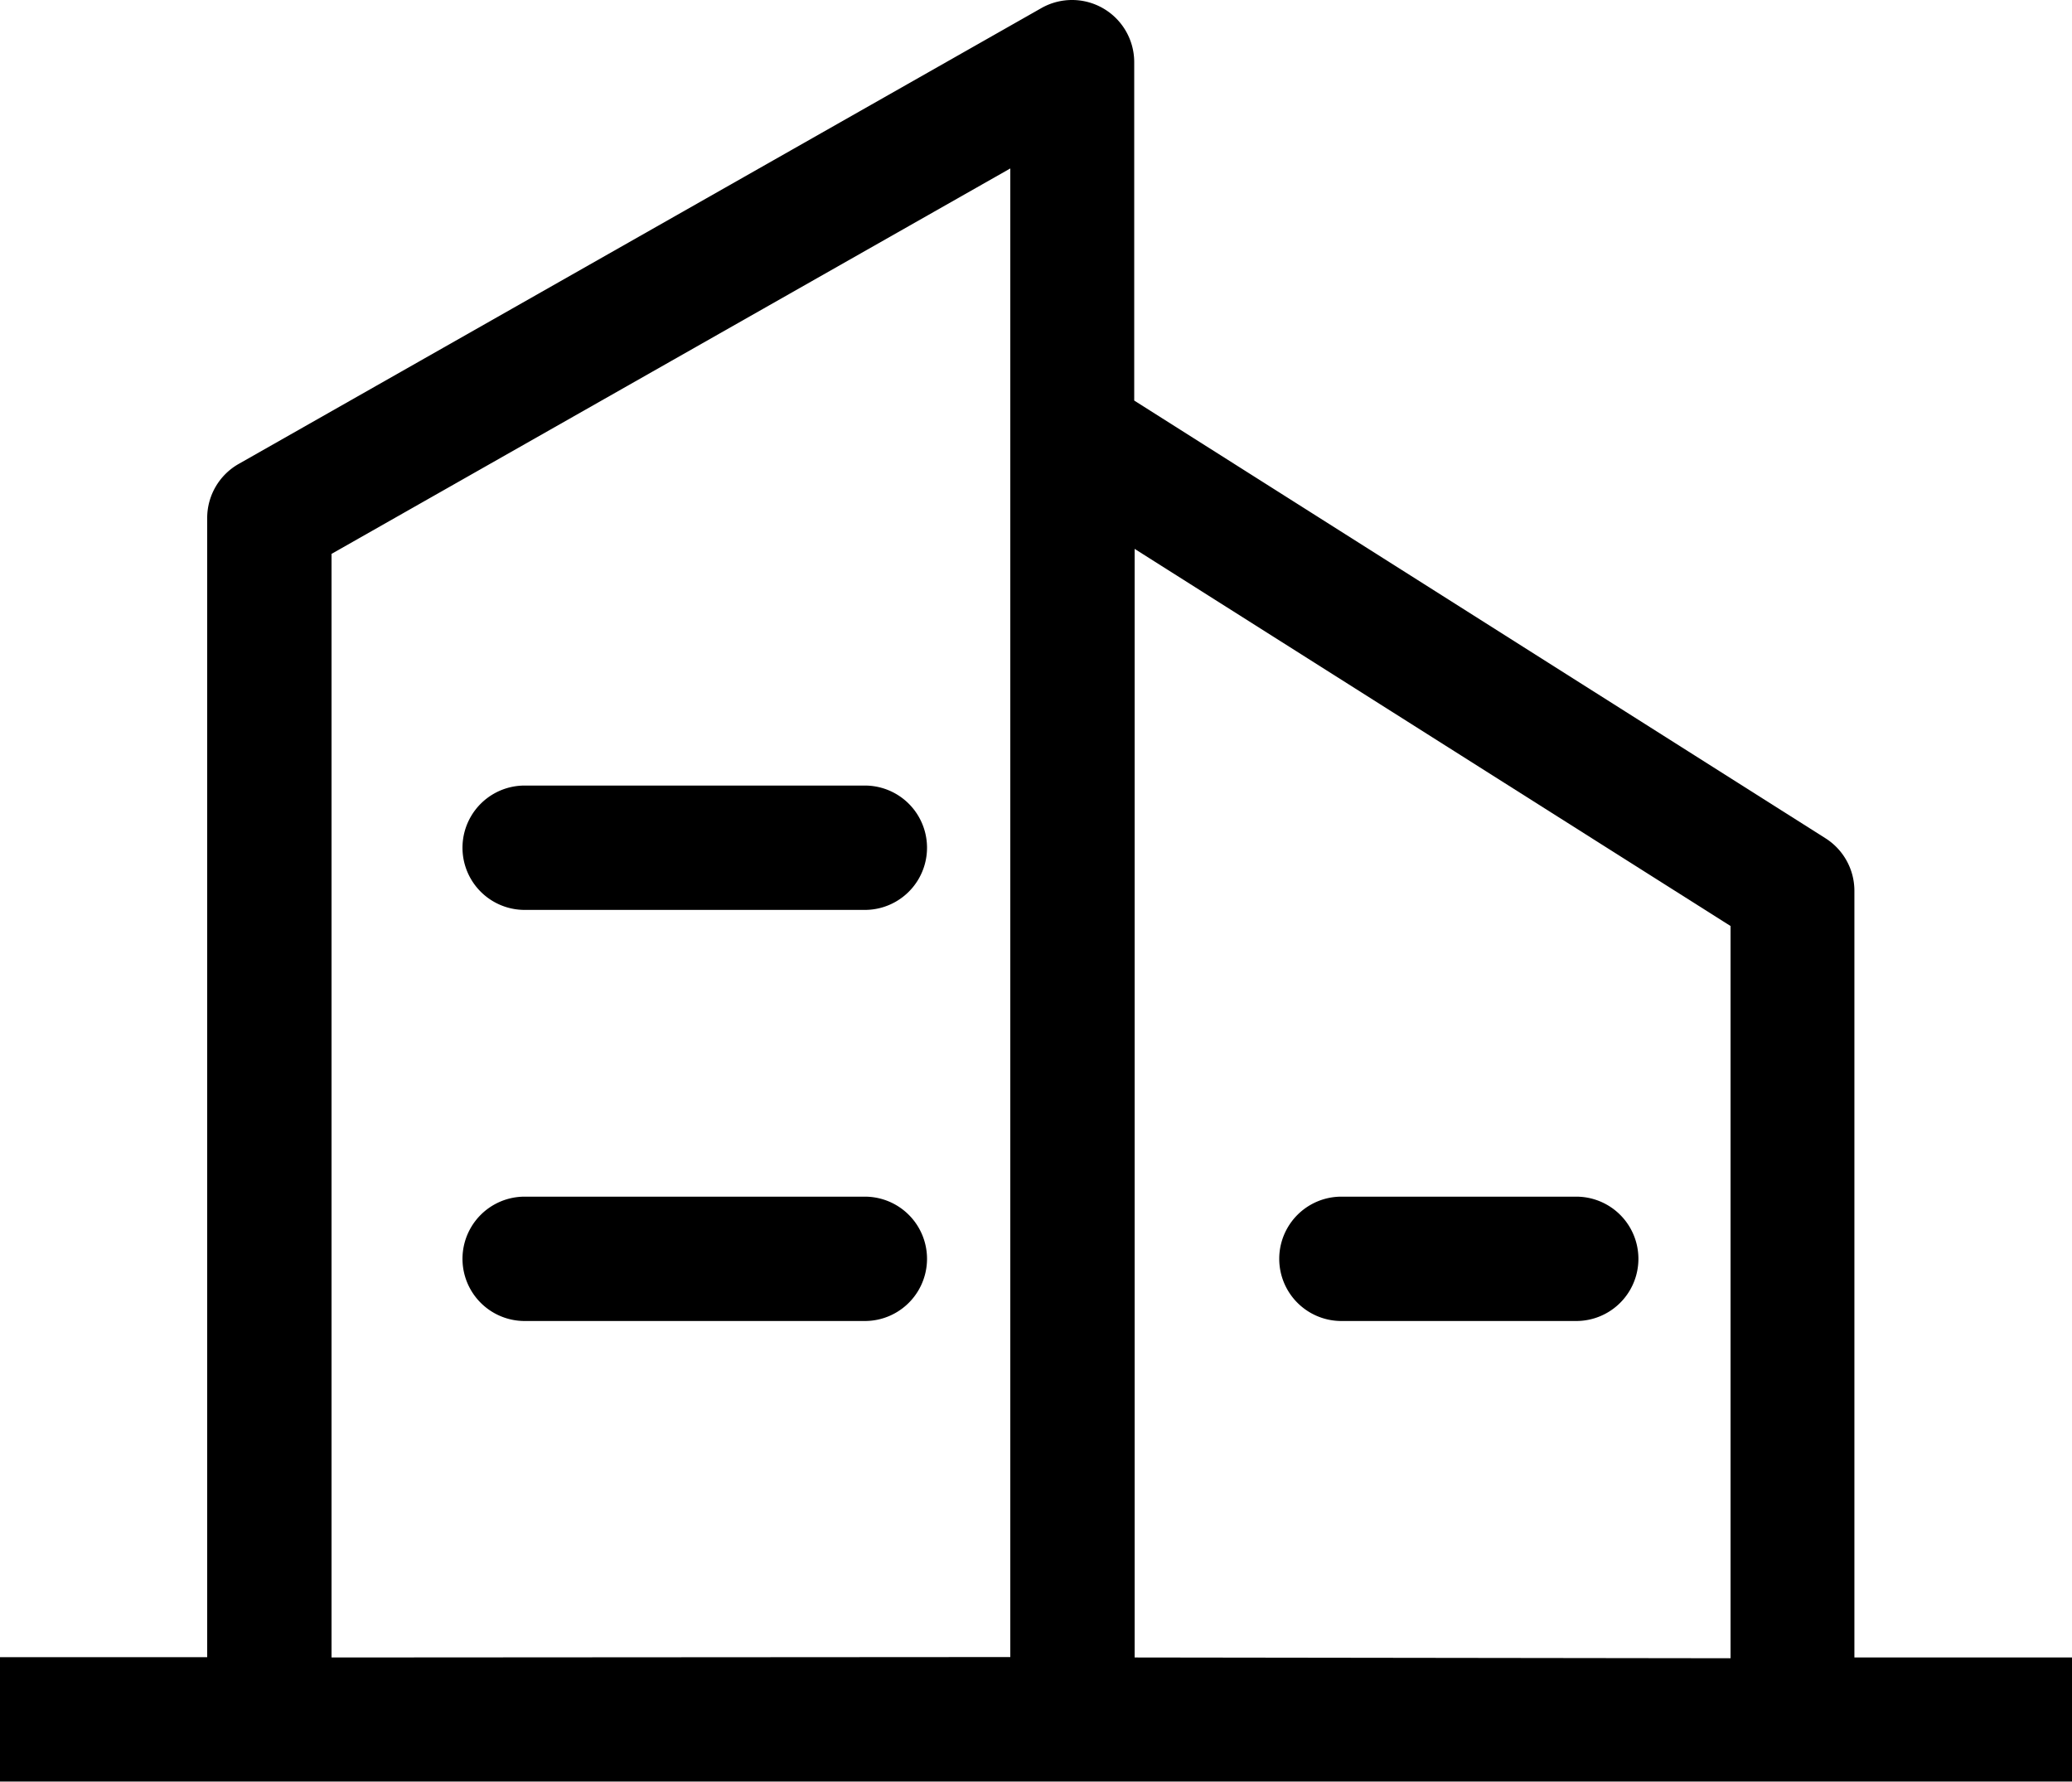
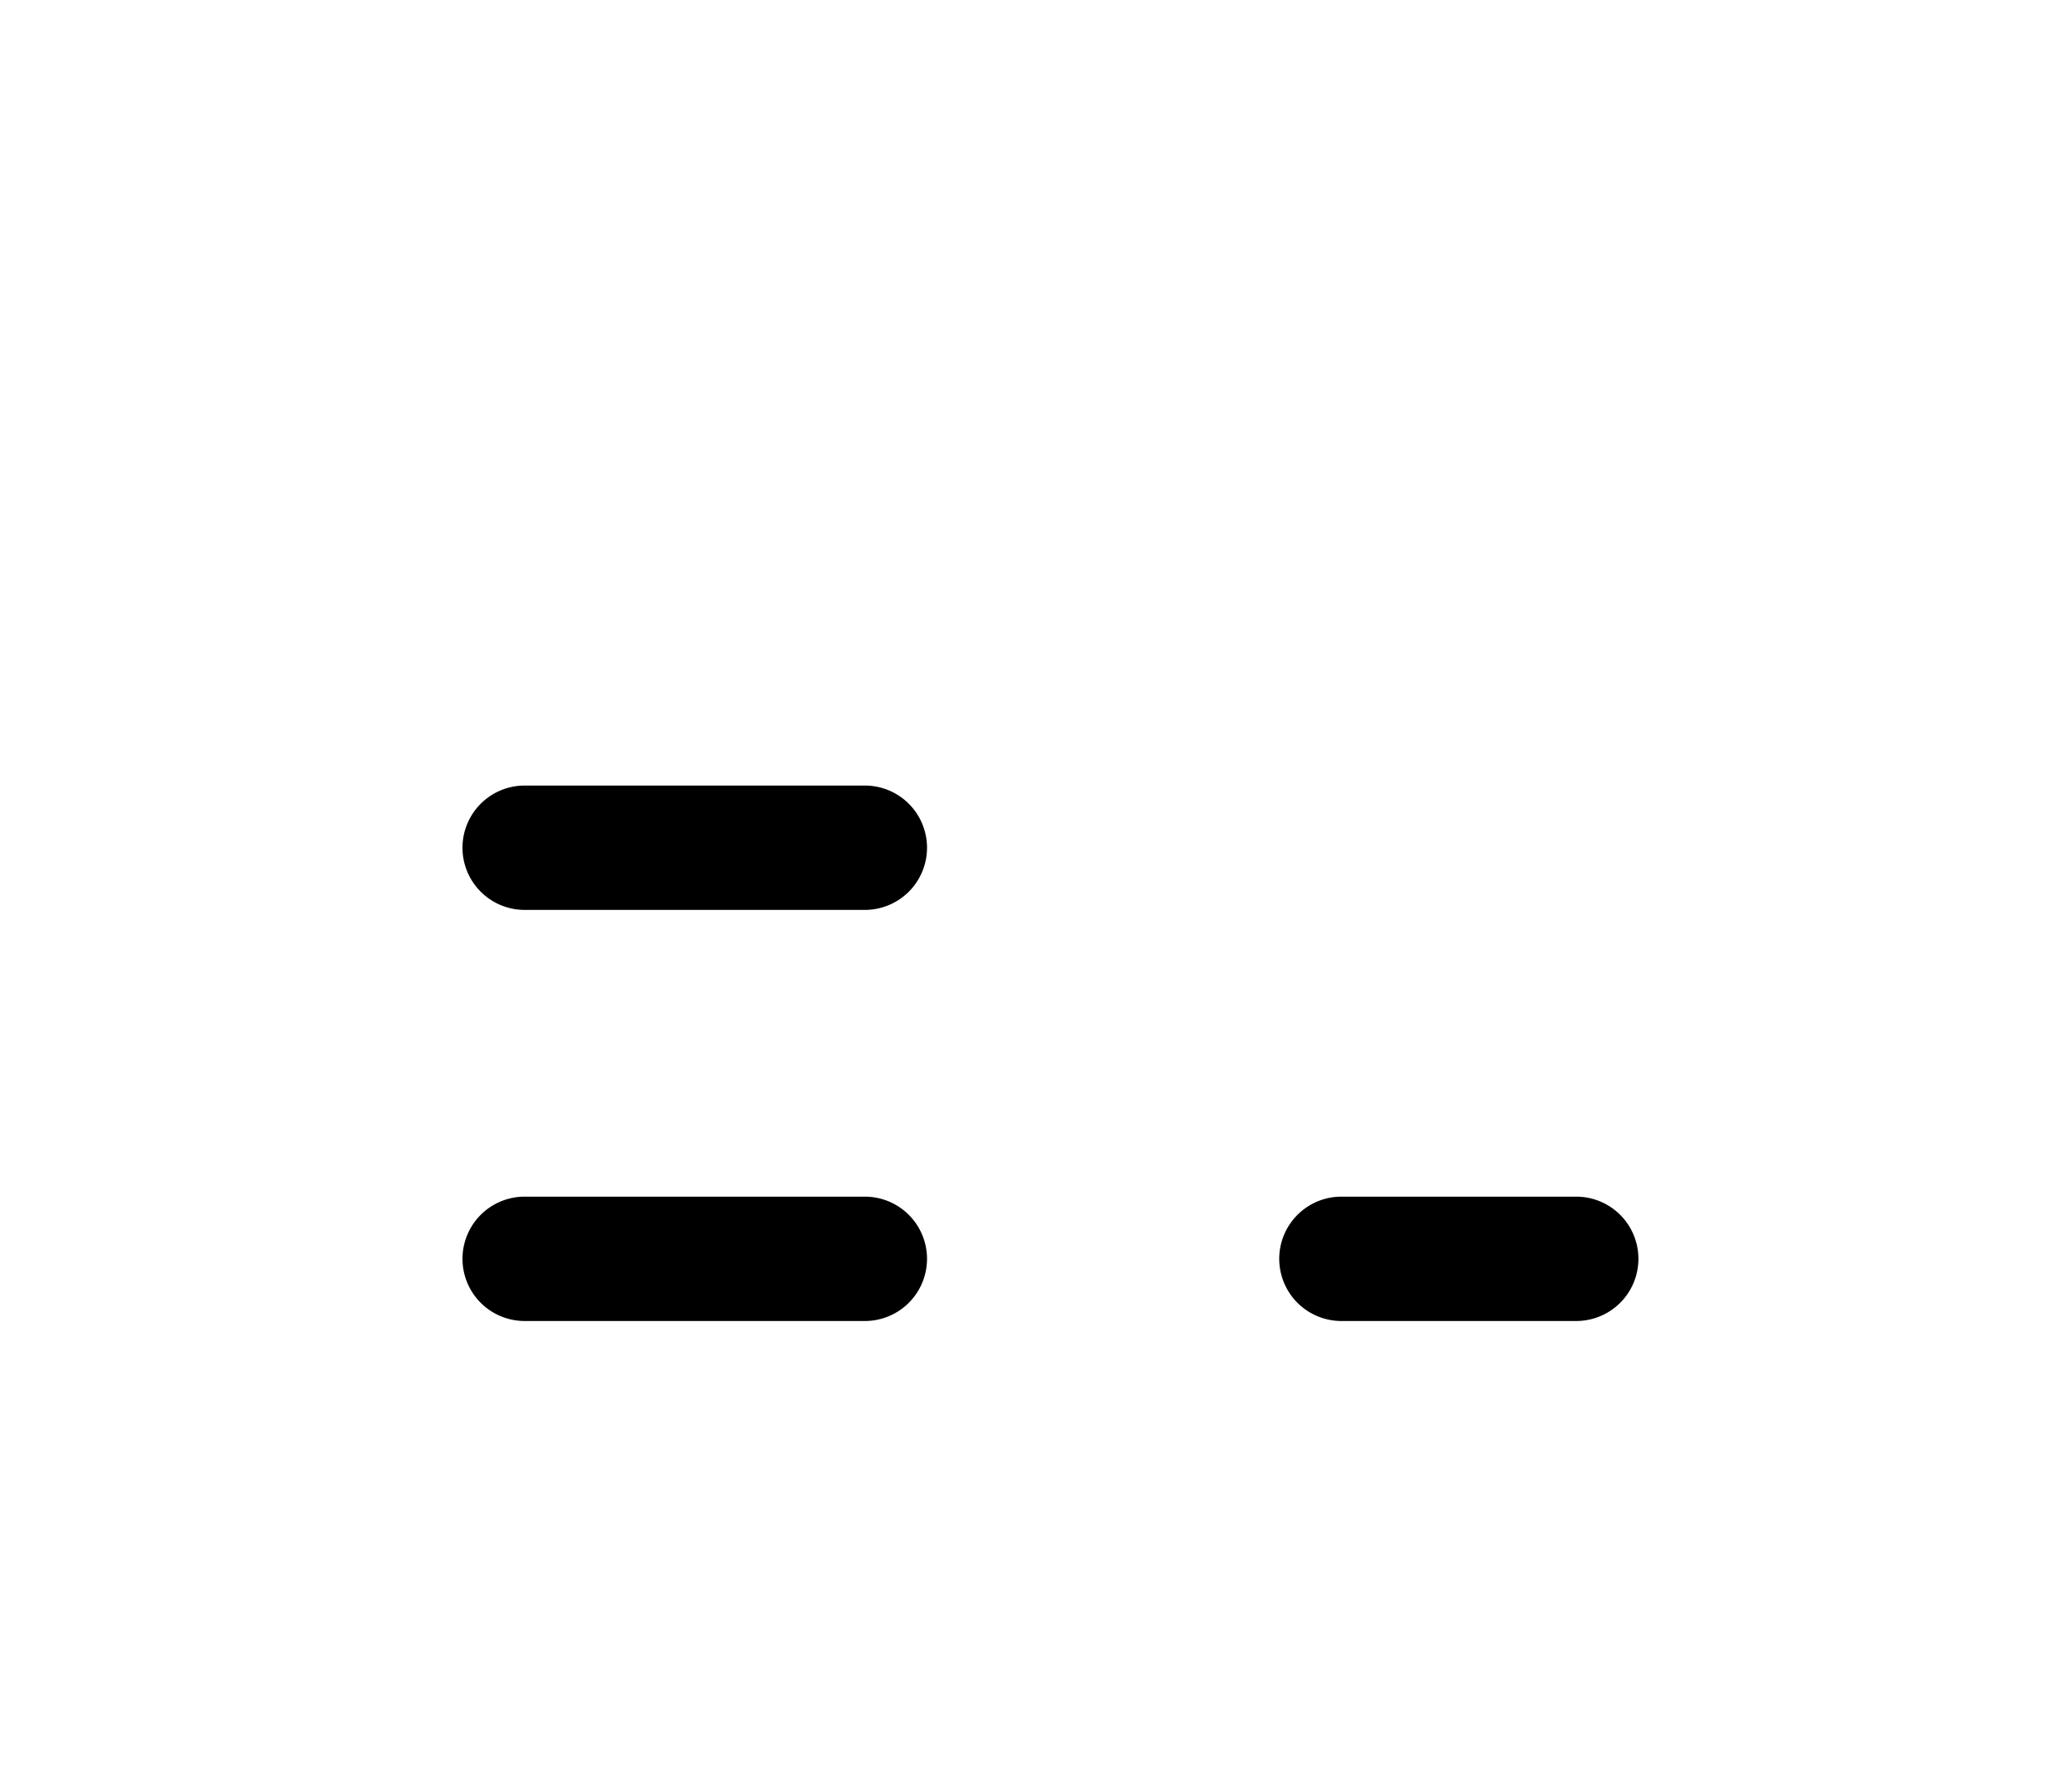
<svg xmlns="http://www.w3.org/2000/svg" width="29.461" height="25.333" viewBox="0 0 29.461 25.333">
  <g id="组_1042" data-name="组 1042" transform="translate(0 -0.112)">
    <path id="路径_1139" data-name="路径 1139" d="M271.485,451.513h-4.837a.884.884,0,0,0,0,1.768h4.837a.884.884,0,1,0,0-1.768Zm0,5.845h-4.837a.884.884,0,1,0,0,1.768h4.837a.884.884,0,1,0,0-1.768Zm10.117,0h-3.341a.884.884,0,1,0,0,1.768H281.6a.884.884,0,1,0,0-1.768Z" transform="translate(-259.188 -440.232)" />
-     <path id="路径_1140" data-name="路径 1140" d="M26.367,23.678v-10.9a.884.884,0,0,0-.412-.748L16.127,5.807V.993a.884.884,0,0,0-1.32-.766L3.394,6.708a.884.884,0,0,0-.448.766v16.2H0v1.768H29.461V23.678Zm-21.653,0V7.987l9.651-5.48V23.672Zm11.419,0V7.916l8.473,5.362V23.689Z" transform="translate(0 0)" />
  </g>
</svg>